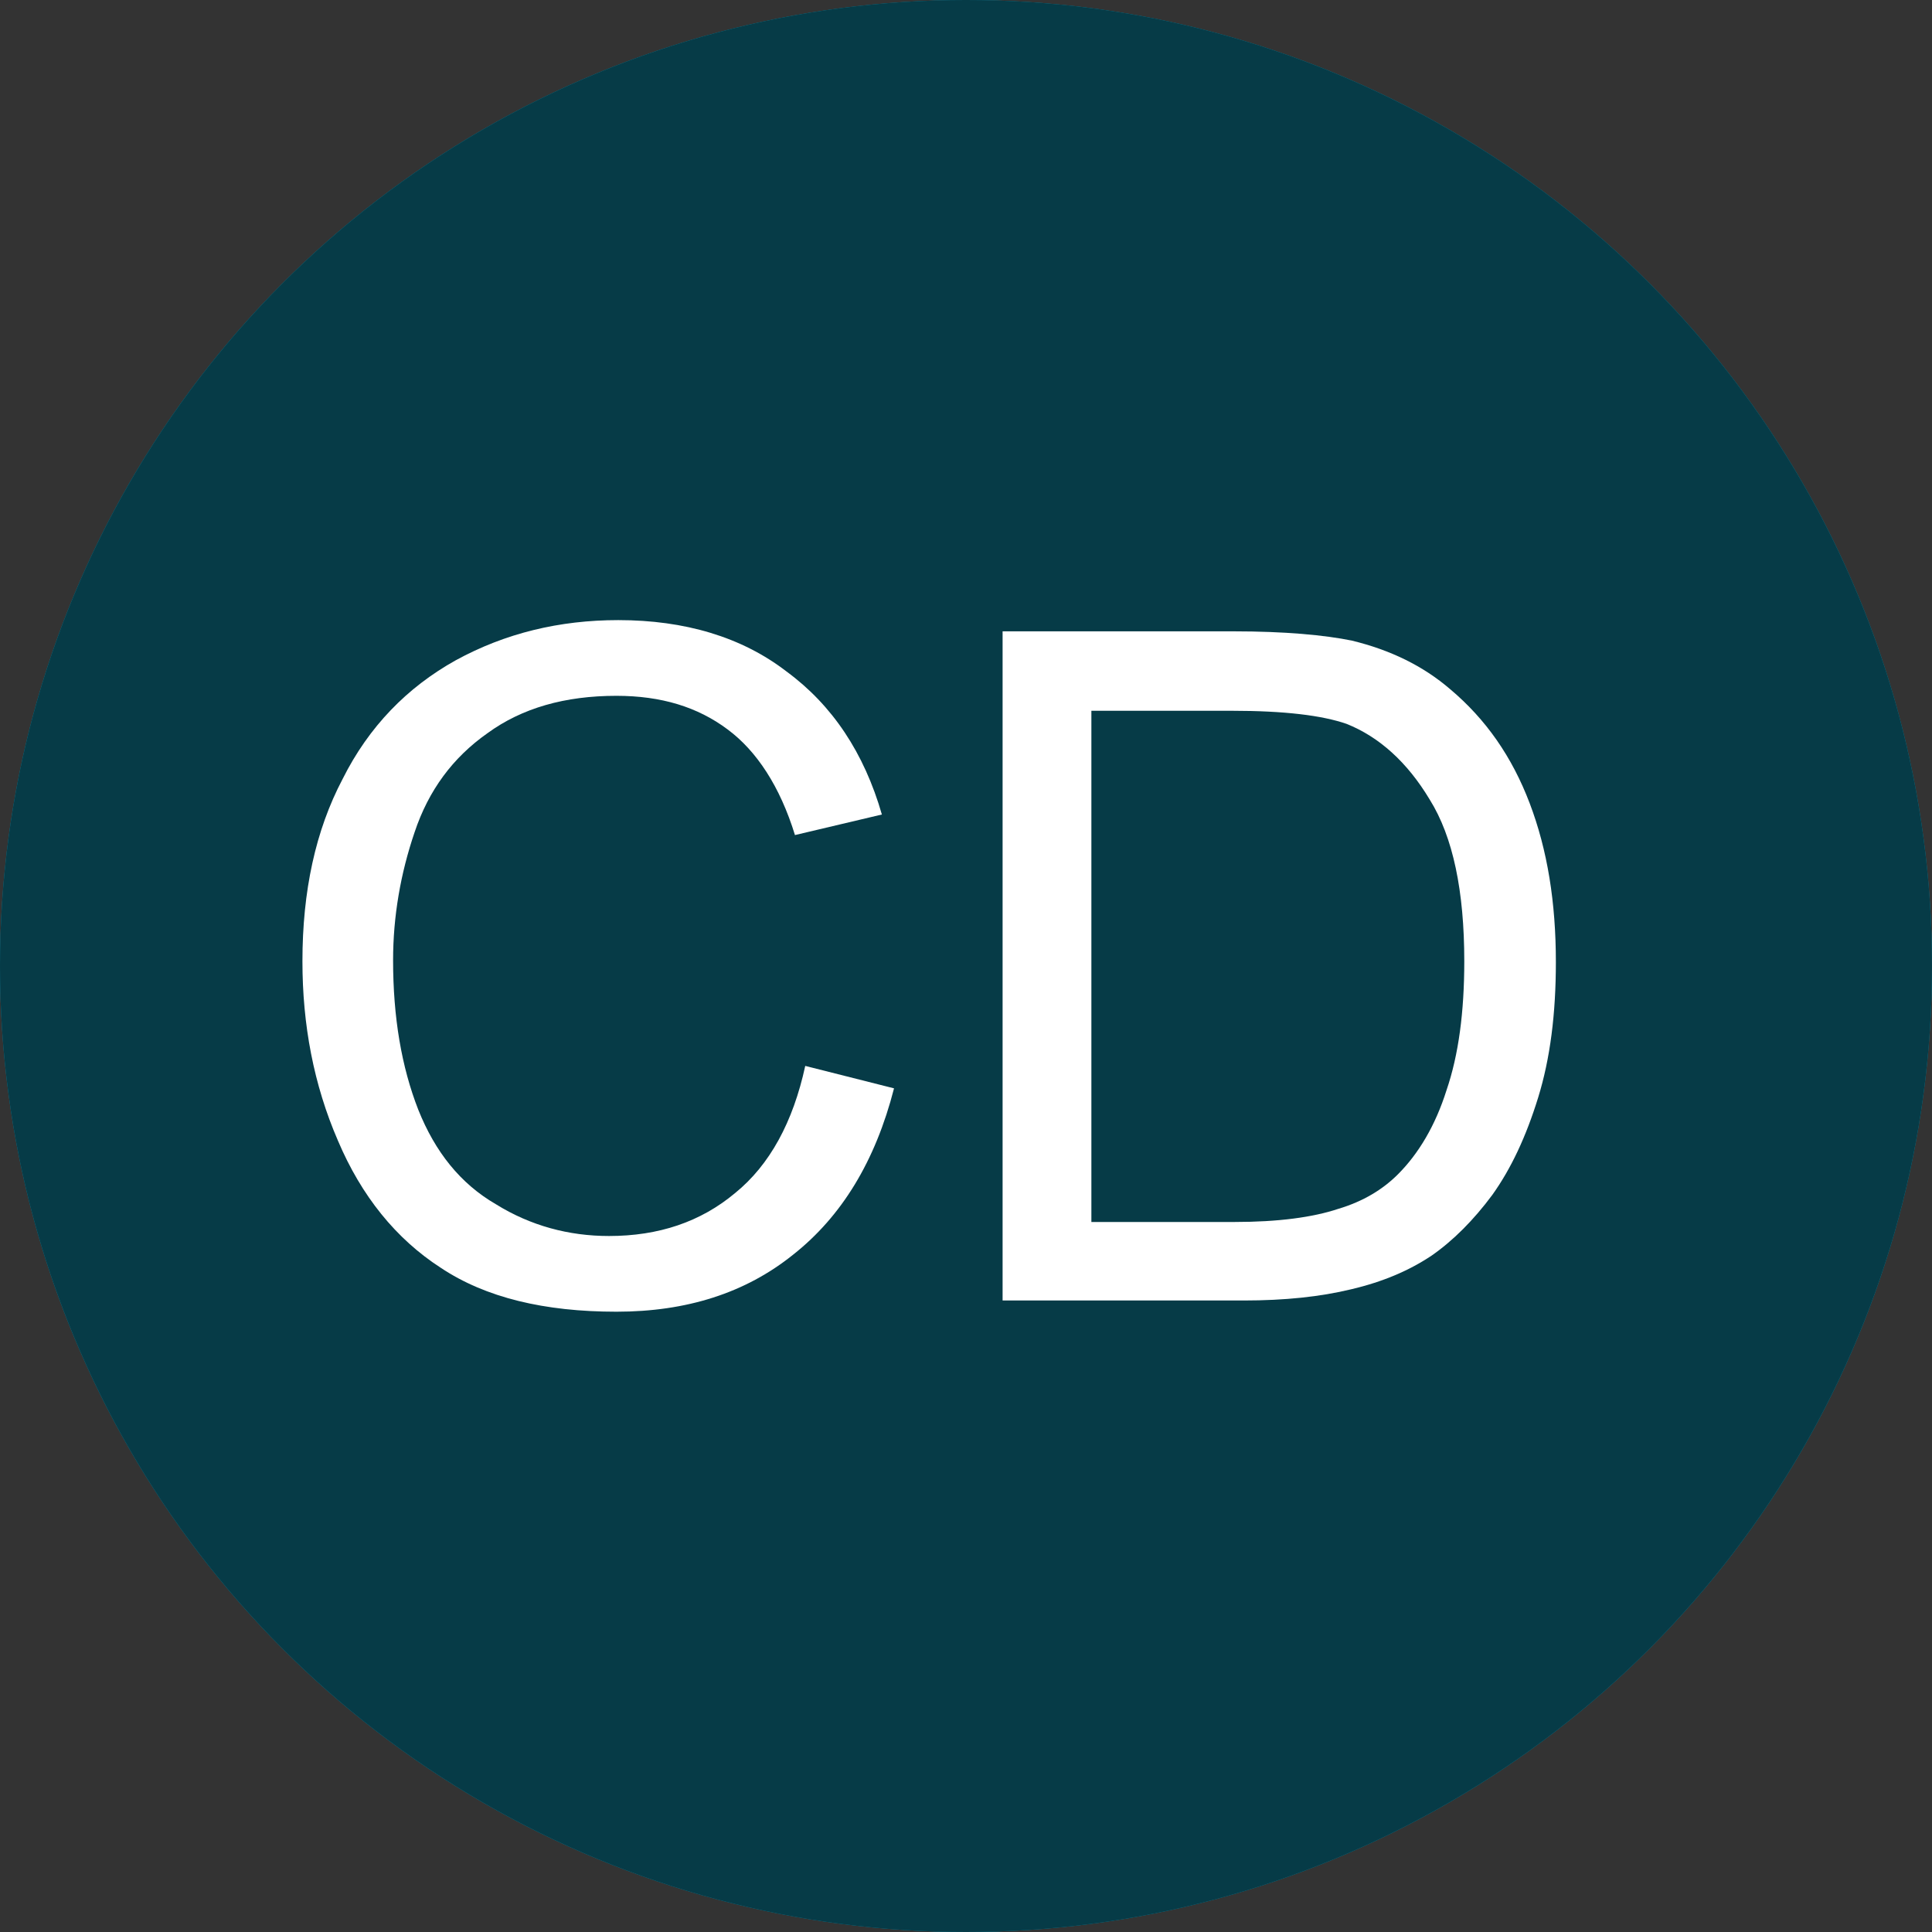
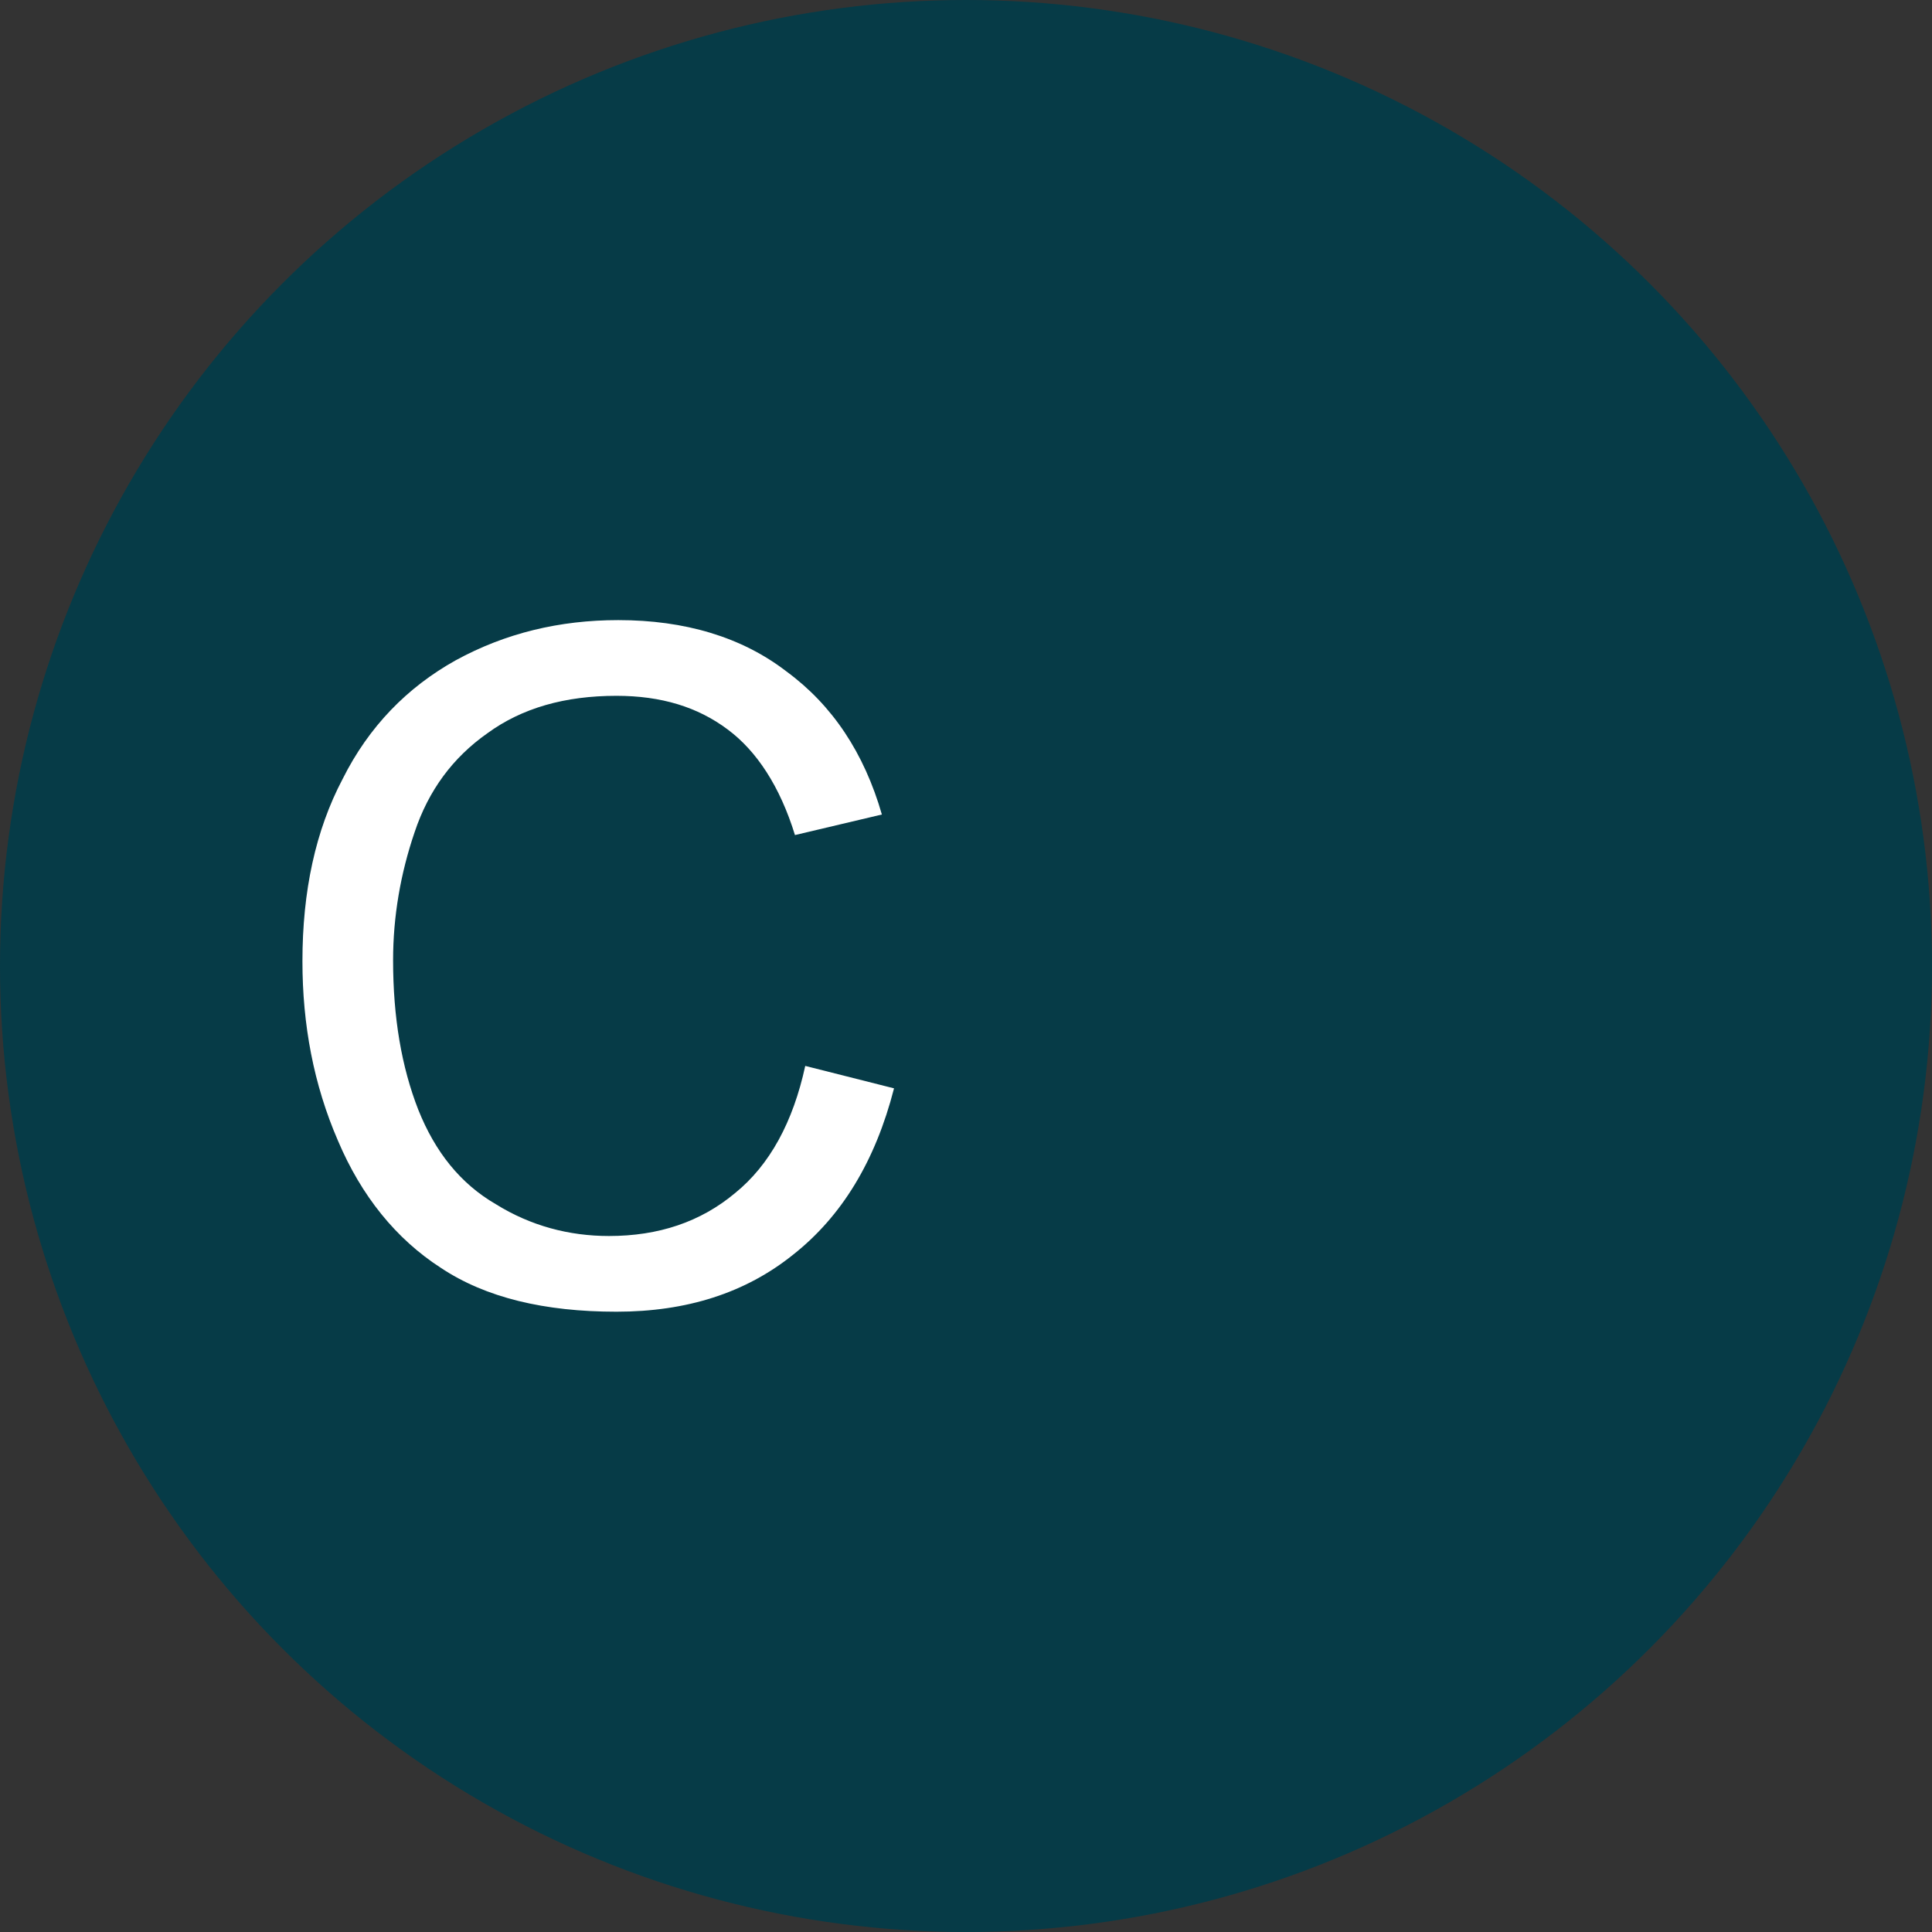
<svg xmlns="http://www.w3.org/2000/svg" clip-rule="evenodd" fill-rule="evenodd" stroke-linejoin="round" stroke-miterlimit="2" viewBox="0 0 150 150">
  <rect x="0" y="0" width="150" height="150" fill="#333333" stroke="none" />
-   <circle cx="75" cy="75" fill="#098dac" r="75" />
  <circle cx="75" cy="75" fill="#063b47" r="75" />
  <g fill="#fff" fill-rule="nonzero">
    <path d="m.588-.251.095.024c-.02.078-.056.137-.108.178-.051.041-.114.061-.189.061-.077 0-.14-.015-.188-.047-.048-.031-.085-.077-.11-.136-.026-.06-.038-.124-.038-.192 0-.075.014-.14.043-.195.028-.056.069-.098.121-.127.053-.029.111-.043.174-.043.071 0 .132.018.18.055.049.036.083.087.102.153l-.093.022c-.016-.052-.041-.09-.072-.113-.032-.024-.071-.036-.119-.036-.055 0-.101.013-.138.04-.037.026-.063.061-.078.106-.015.044-.023.09-.023.137 0 .061.009.114.027.16.018.045.045.079.083.101.037.023.078.034.121.034.053 0 .098-.015.135-.046.037-.03.062-.076.075-.136z" transform="matrix(72.561 0 0 72.561 19.853 100.97)" />
-     <path d="m.077 0v-.716h.247c.055 0 .098.004.127.01.041.01.076.027.105.052.038.032.066.072.085.122s.028.106.028.17c0 .055-.006.103-.019.145s-.029.076-.049.104c-.02.027-.042.049-.065.065-.024.016-.052.028-.086.036-.033.008-.071.012-.115.012zm.095-.084h.153c.047 0 .084-.005.111-.014.027-.008.048-.021.064-.037.022-.022.04-.052.052-.09.013-.038.019-.084.019-.138 0-.075-.012-.133-.037-.173-.024-.04-.054-.067-.089-.081-.026-.009-.066-.014-.123-.014h-.15z" transform="matrix(72.561 0 0 72.561 72.254 100.97)" />
  </g>
</svg>